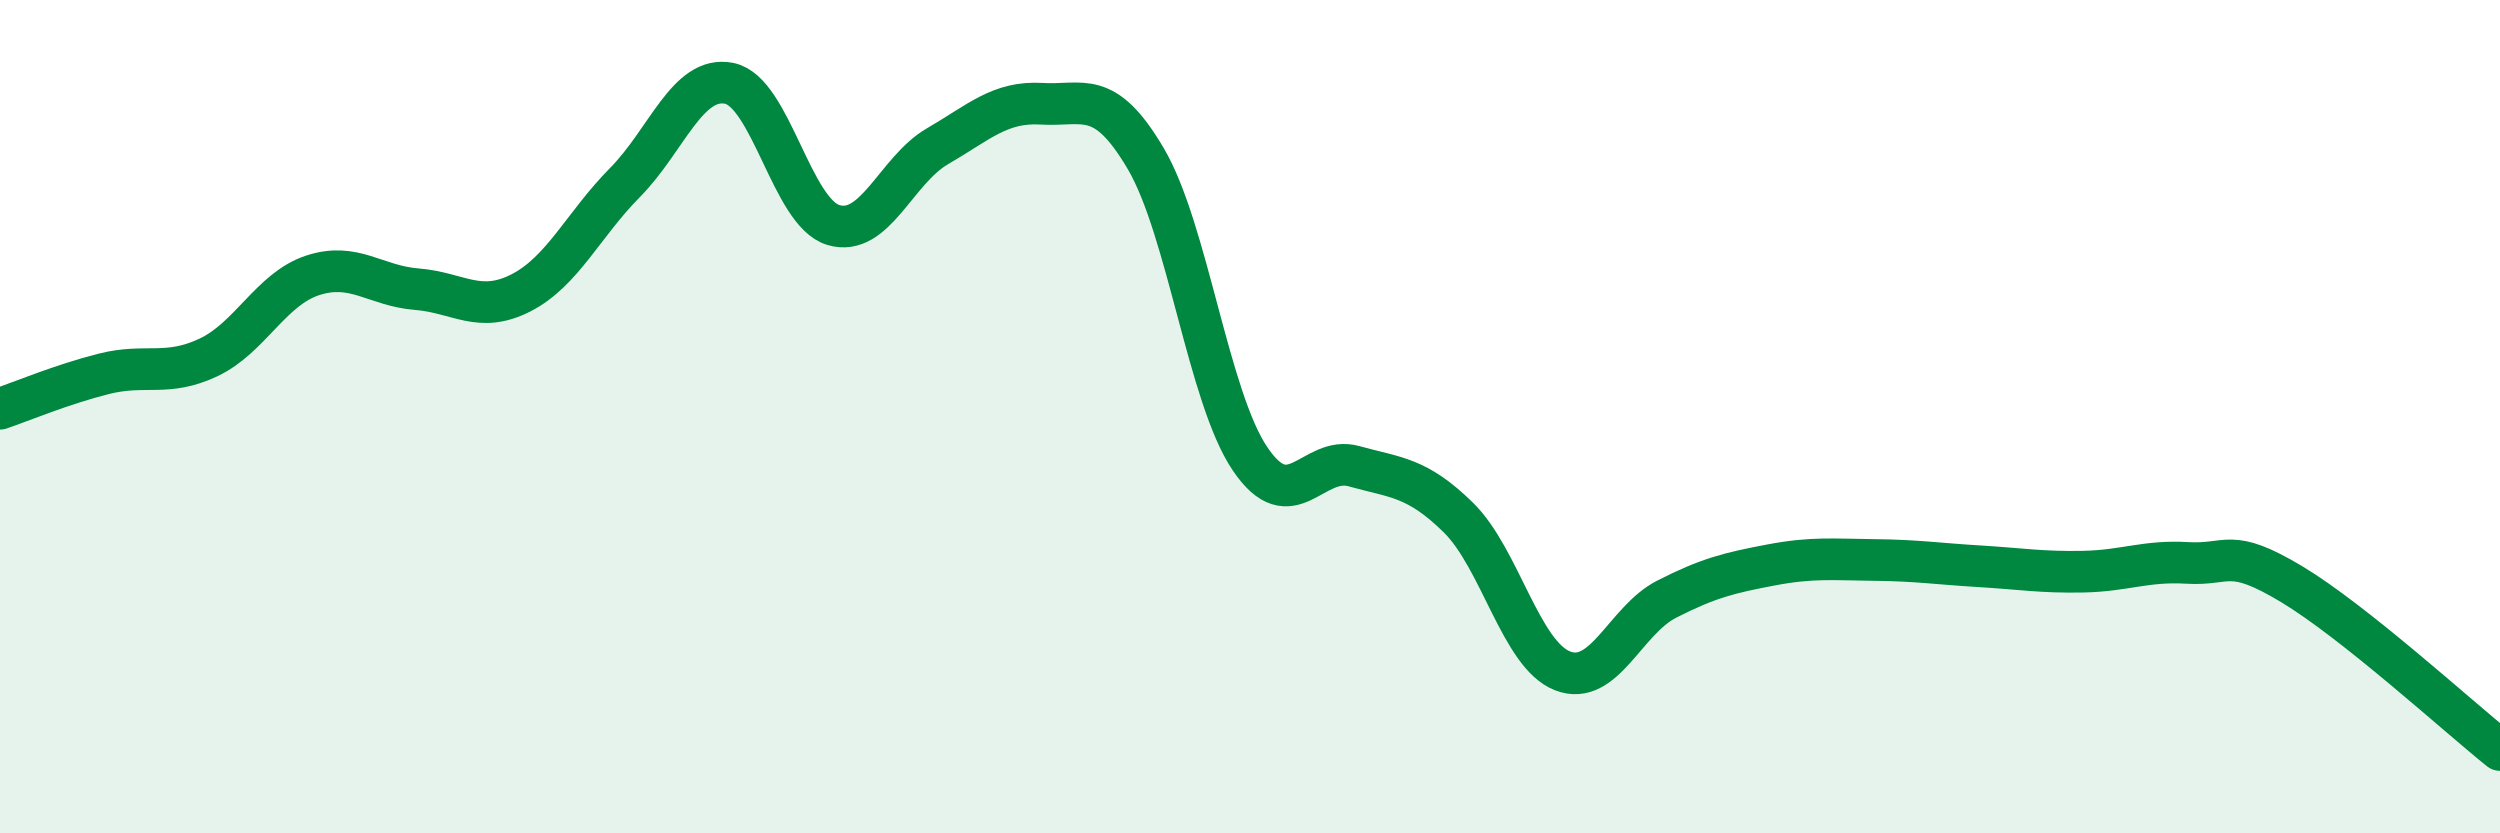
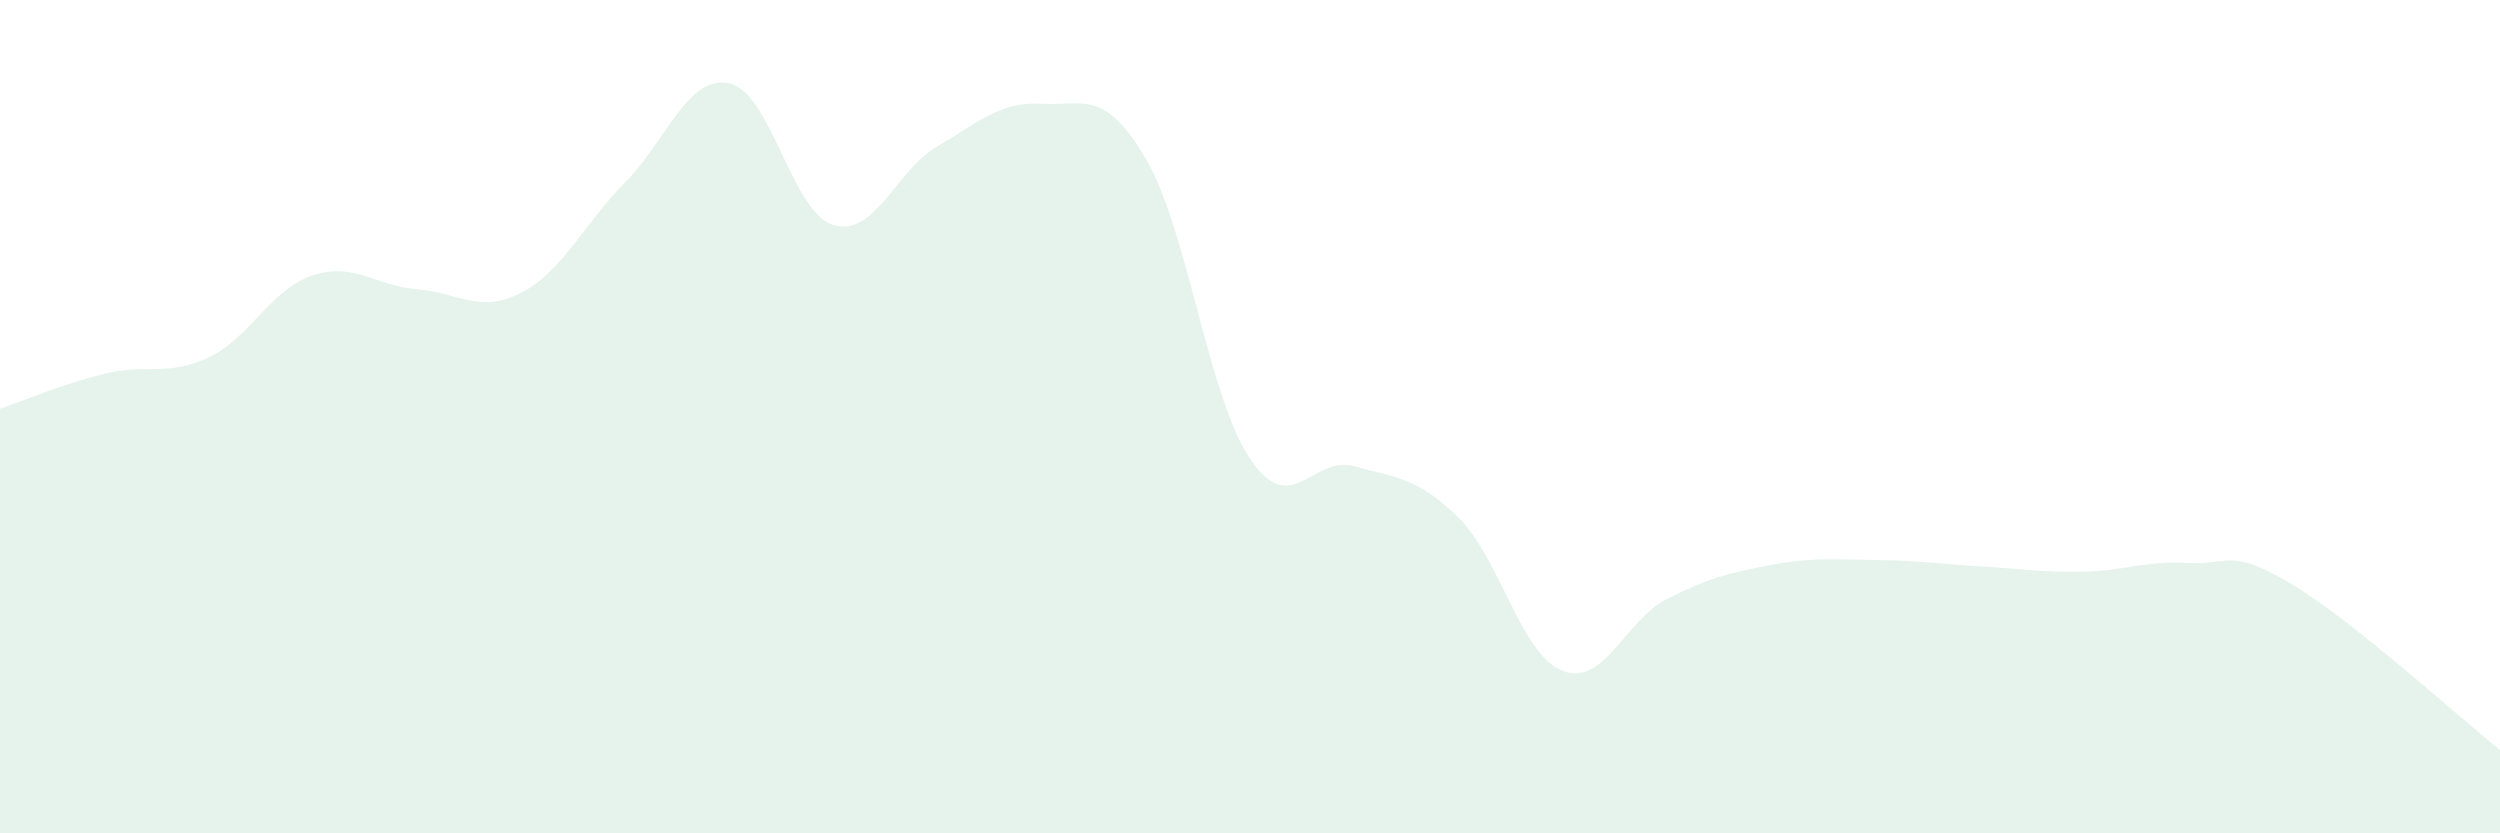
<svg xmlns="http://www.w3.org/2000/svg" width="60" height="20" viewBox="0 0 60 20">
  <path d="M 0,9.81 C 0.5,9.64 1.5,9.22 2.5,8.97 C 3.5,8.72 4,9.05 5,8.58 C 6,8.11 6.5,6.94 7.5,6.61 C 8.5,6.28 9,6.86 10,6.94 C 11,7.02 11.5,7.54 12.5,7.03 C 13.5,6.52 14,5.39 15,4.38 C 16,3.37 16.5,1.8 17.5,2 C 18.5,2.2 19,5.1 20,5.4 C 21,5.7 21.5,4.09 22.5,3.51 C 23.5,2.93 24,2.43 25,2.49 C 26,2.55 26.5,2.11 27.5,3.81 C 28.5,5.51 29,9.53 30,11.01 C 31,12.49 31.5,10.91 32.5,11.19 C 33.5,11.47 34,11.44 35,12.42 C 36,13.4 36.5,15.71 37.5,16.1 C 38.5,16.49 39,14.89 40,14.38 C 41,13.87 41.5,13.75 42.5,13.56 C 43.5,13.37 44,13.43 45,13.44 C 46,13.45 46.5,13.53 47.5,13.59 C 48.5,13.65 49,13.74 50,13.72 C 51,13.7 51.5,13.45 52.5,13.51 C 53.5,13.57 53.5,13.12 55,14.02 C 56.5,14.92 59,17.2 60,18L60 20L0 20Z" fill="#008740" opacity="0.1" stroke-linecap="round" stroke-linejoin="round" />
-   <path d="M 0,9.81 C 0.5,9.64 1.5,9.22 2.5,8.97 C 3.5,8.72 4,9.05 5,8.58 C 6,8.11 6.5,6.94 7.5,6.61 C 8.5,6.28 9,6.86 10,6.94 C 11,7.02 11.5,7.54 12.5,7.03 C 13.5,6.52 14,5.39 15,4.38 C 16,3.37 16.5,1.8 17.5,2 C 18.5,2.2 19,5.1 20,5.4 C 21,5.7 21.5,4.09 22.5,3.51 C 23.5,2.93 24,2.43 25,2.49 C 26,2.55 26.5,2.11 27.5,3.81 C 28.5,5.51 29,9.53 30,11.01 C 31,12.49 31.5,10.91 32.5,11.19 C 33.5,11.47 34,11.44 35,12.42 C 36,13.4 36.5,15.71 37.5,16.1 C 38.5,16.49 39,14.89 40,14.38 C 41,13.87 41.5,13.75 42.5,13.56 C 43.5,13.37 44,13.43 45,13.44 C 46,13.45 46.5,13.53 47.5,13.59 C 48.5,13.65 49,13.74 50,13.72 C 51,13.7 51.5,13.45 52.5,13.51 C 53.5,13.57 53.5,13.12 55,14.02 C 56.5,14.92 59,17.2 60,18" stroke="#008740" stroke-width="1" fill="none" stroke-linecap="round" stroke-linejoin="round" />
</svg>